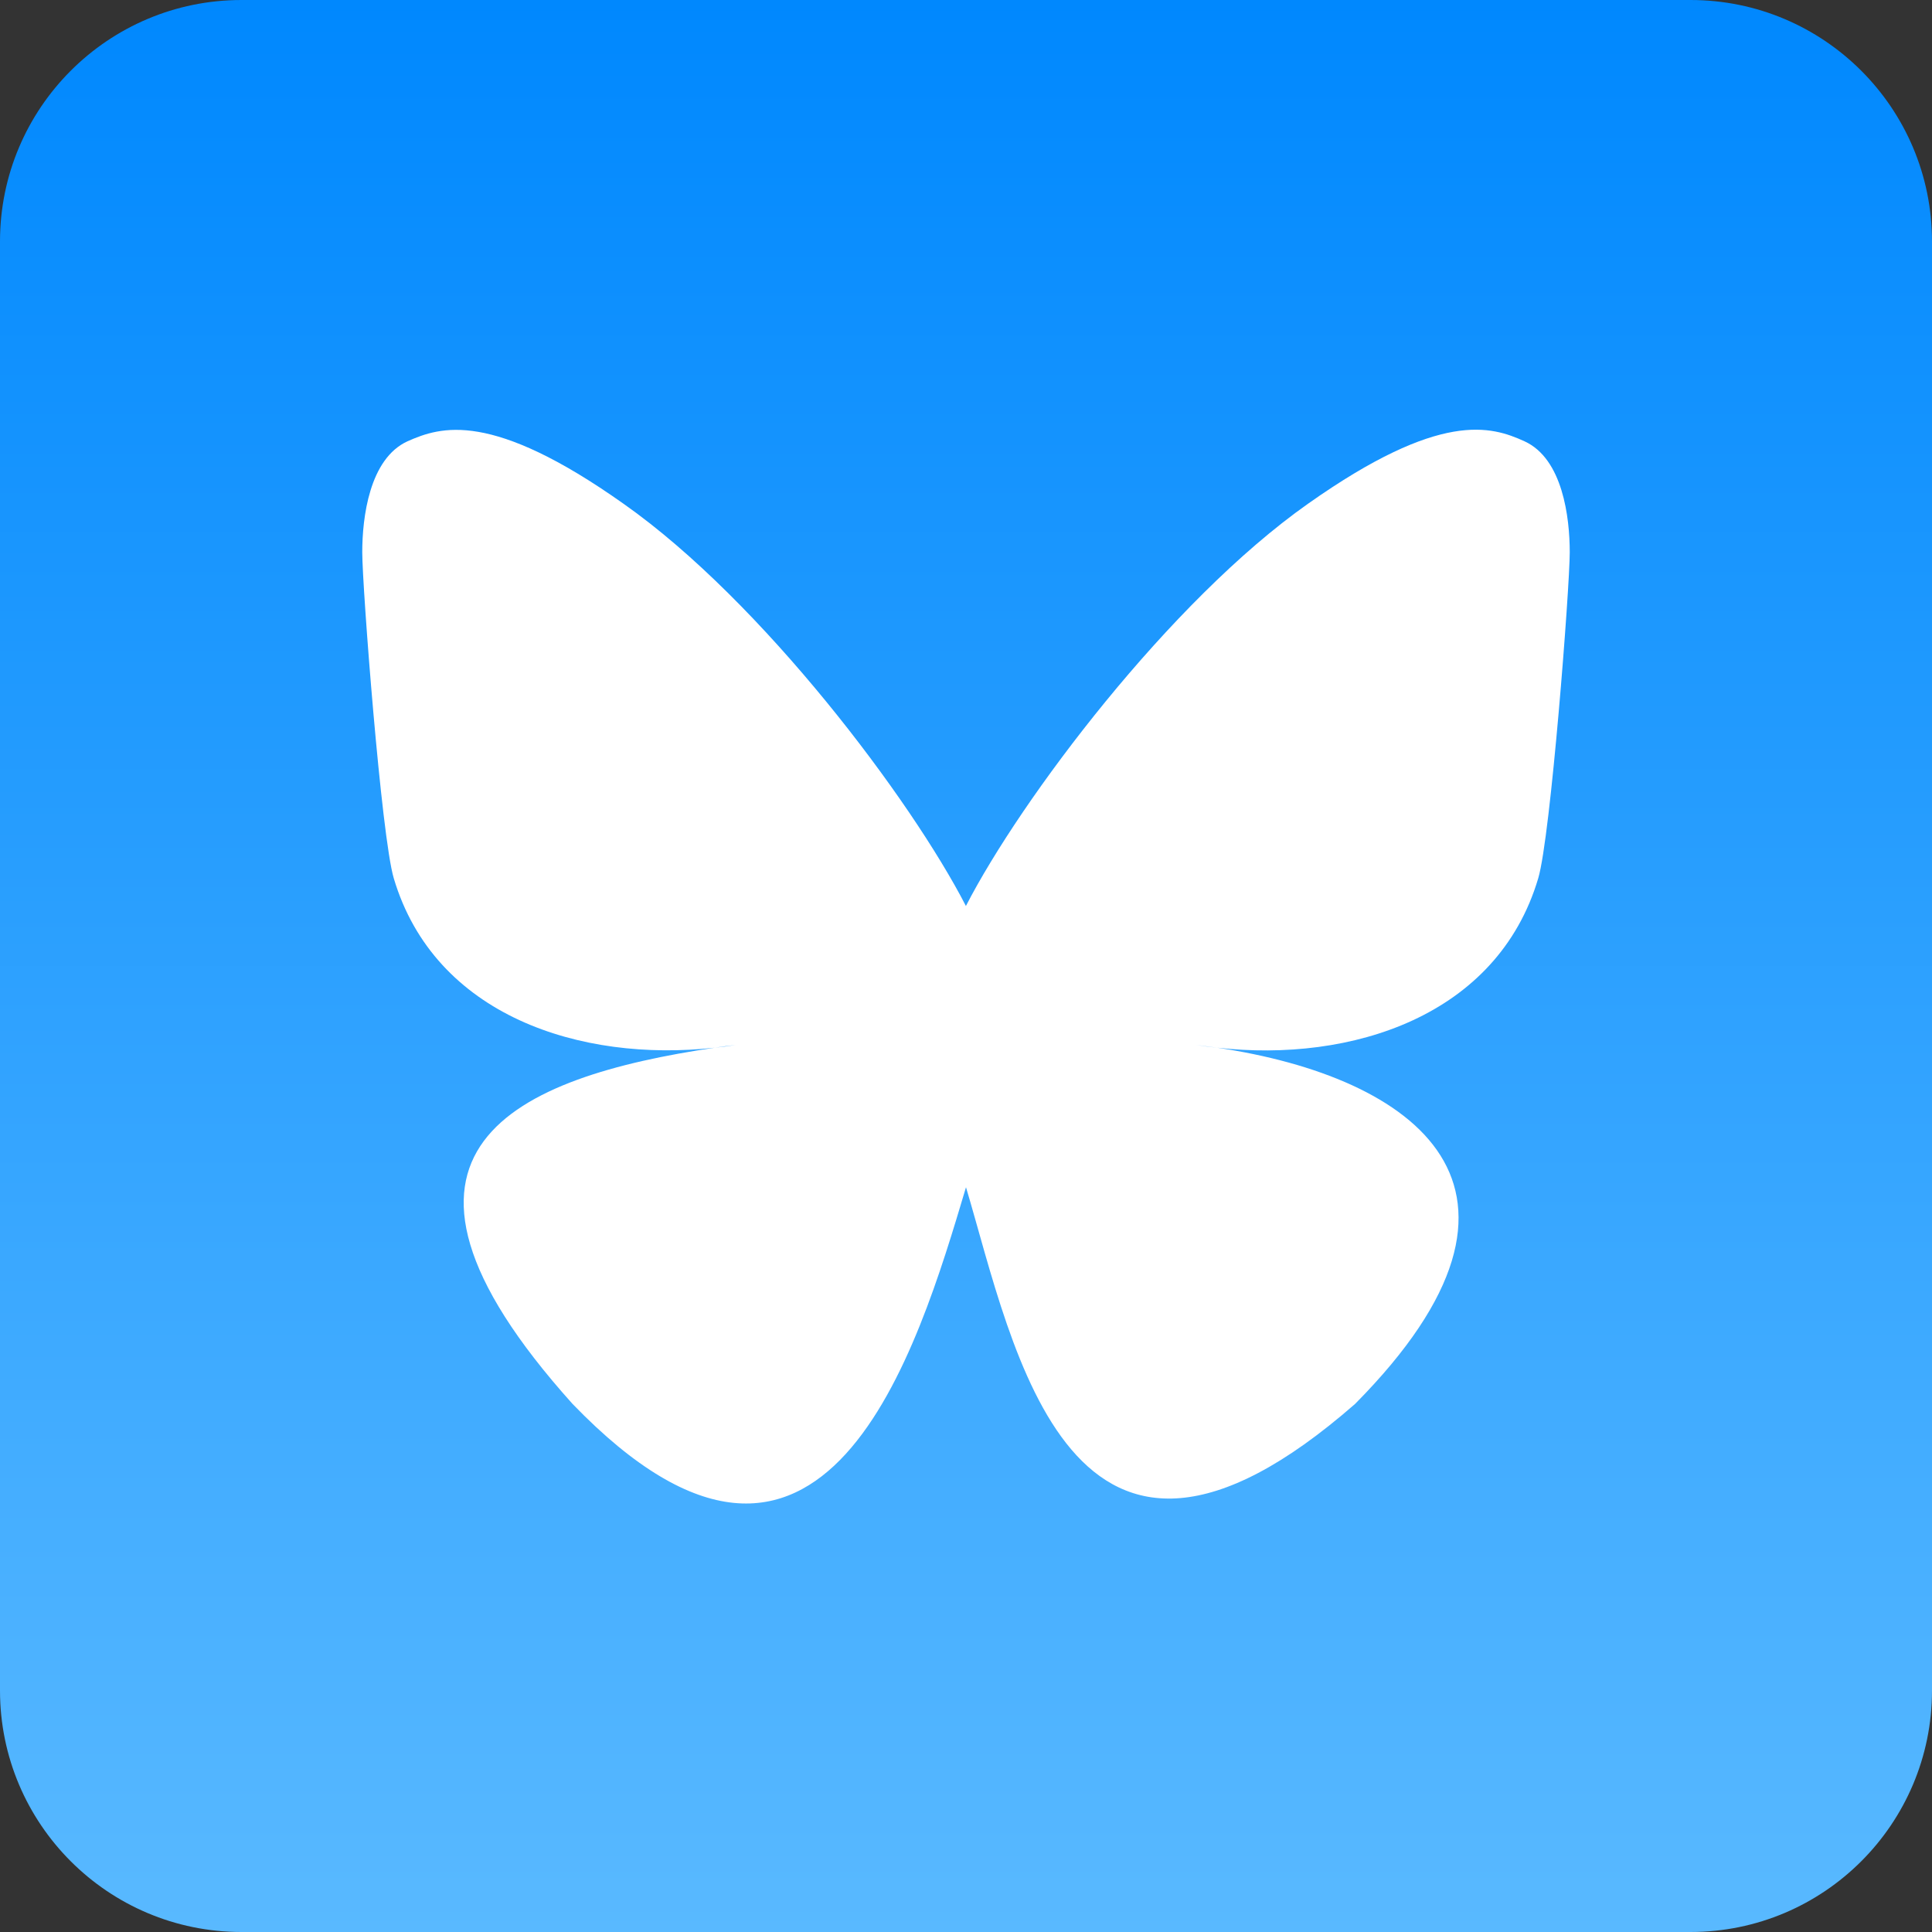
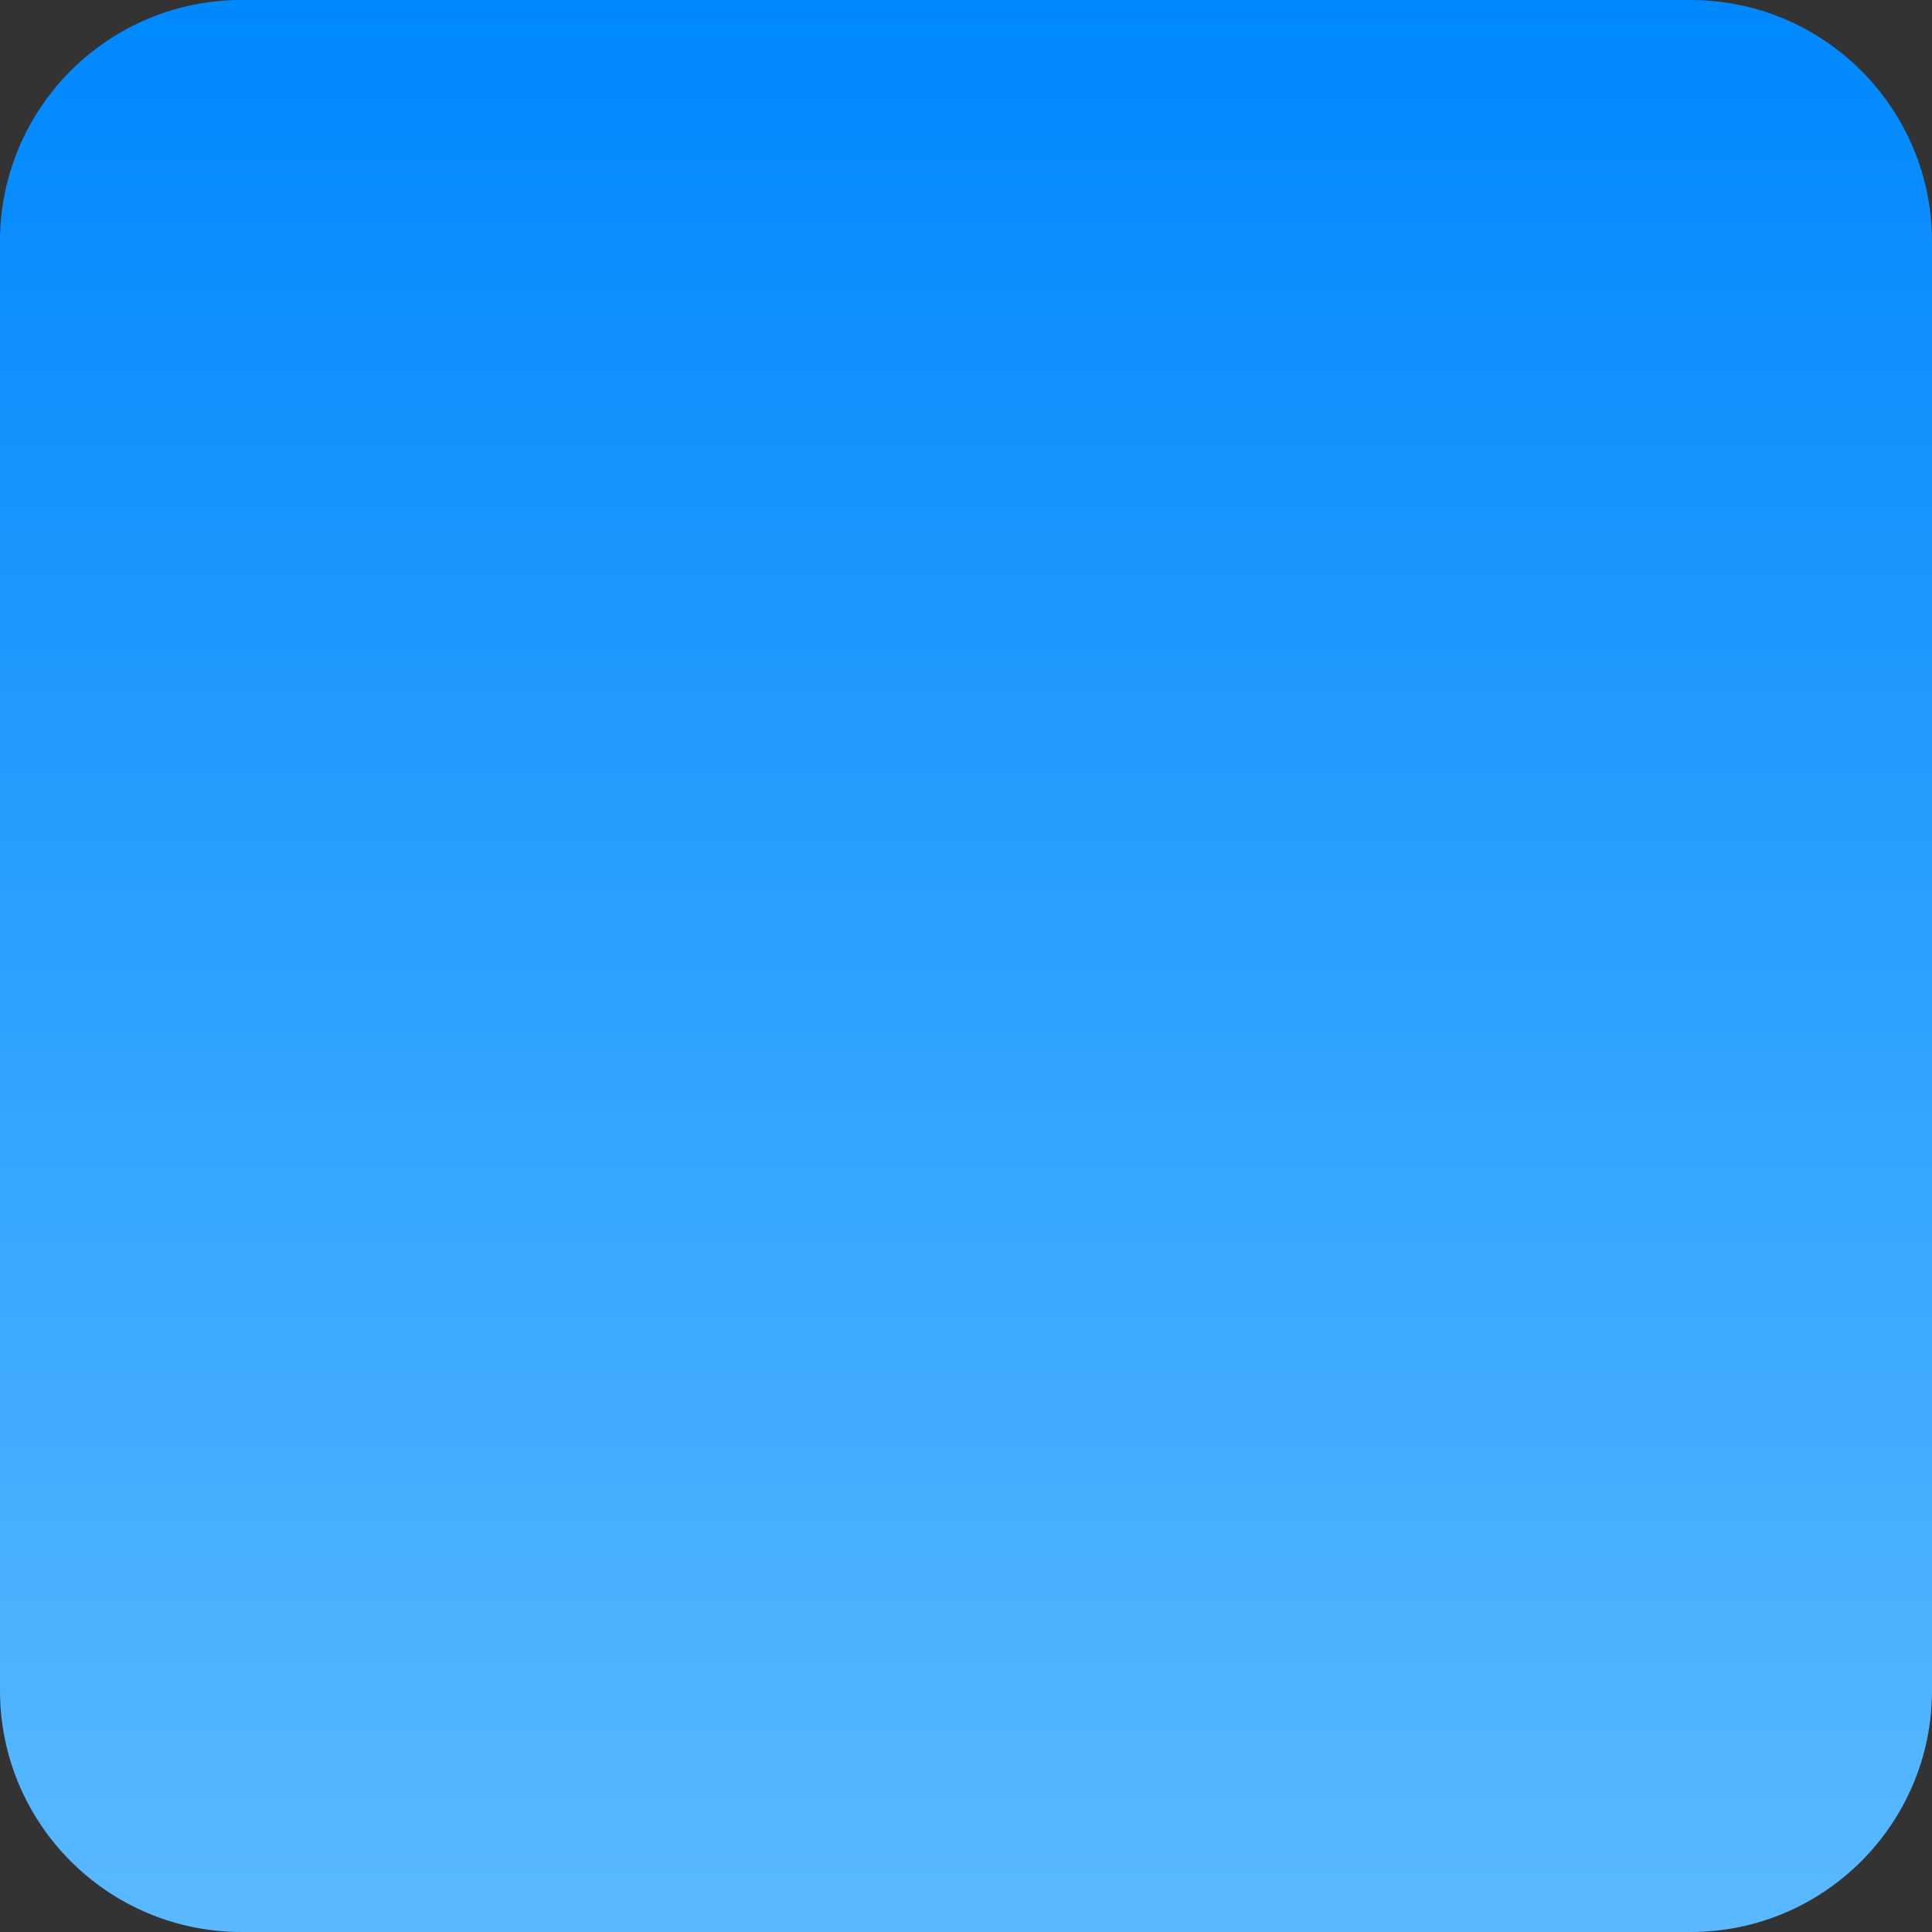
<svg xmlns="http://www.w3.org/2000/svg" width="549" height="549" viewBox="0 0 549 549" fill="none">
  <rect x="0" y="0" width="549" height="549" fill="#333333" stroke="none" />
  <g clip-path="url(#clip0_18_125)">
    <path d="M480.375 0H68.625C30.724 0 0 30.724 0 68.625V480.375C0 518.276 30.724 549 68.625 549H480.375C518.276 549 549 518.276 549 480.375V68.625C549 30.724 518.276 0 480.375 0Z" fill="url(#paint0_linear_18_125)" />
    <g clip-path="url(#clip1_18_125)">
      <path d="M345.89 297.719C343.889 297.528 341.887 297.242 339.981 296.956C341.982 297.242 343.984 297.433 345.89 297.719Z" fill="white" />
      <path d="M274.5 257.497C258.964 227.283 216.645 170.953 177.281 143.217C139.633 116.529 125.241 121.2 115.805 125.394C104.939 130.35 102.938 147.125 102.938 156.942C102.938 166.759 108.37 237.767 111.897 249.586C123.525 288.664 164.986 301.912 203.111 297.719C205.017 297.433 207.019 297.147 209.02 296.956C207.019 297.242 205.113 297.528 203.111 297.719C147.163 306.011 97.505 326.408 162.698 398.94C234.373 473.189 260.87 383.023 274.5 337.369C288.13 383.023 303.856 469.948 385.062 398.94C446.062 337.369 401.837 306.011 345.889 297.719C343.887 297.528 341.886 297.242 339.98 296.956C341.981 297.242 343.983 297.433 345.889 297.719C384.014 302.008 425.475 288.759 437.103 249.586C440.63 237.767 446.062 166.854 446.062 156.942C446.062 147.029 444.061 130.35 433.195 125.394C423.759 121.104 409.367 116.529 371.719 143.122C332.355 170.858 290.036 227.187 274.5 257.401V257.497Z" fill="white" />
    </g>
  </g>
  <defs>
    <linearGradient id="paint0_linear_18_125" x1="274.5" y1="0" x2="274.5" y2="549" gradientUnits="userSpaceOnUse">
      <stop stop-color="#0088FE" />
      <stop offset="1" stop-color="#59B9FF" />
    </linearGradient>
    <clipPath id="clip0_18_125">
      <rect width="549" height="549" fill="white" />
    </clipPath>
    <clipPath id="clip1_18_125">
-       <rect width="343.125" height="305" fill="white" transform="translate(102.938 122.152)" />
-     </clipPath>
+       </clipPath>
  </defs>
</svg>